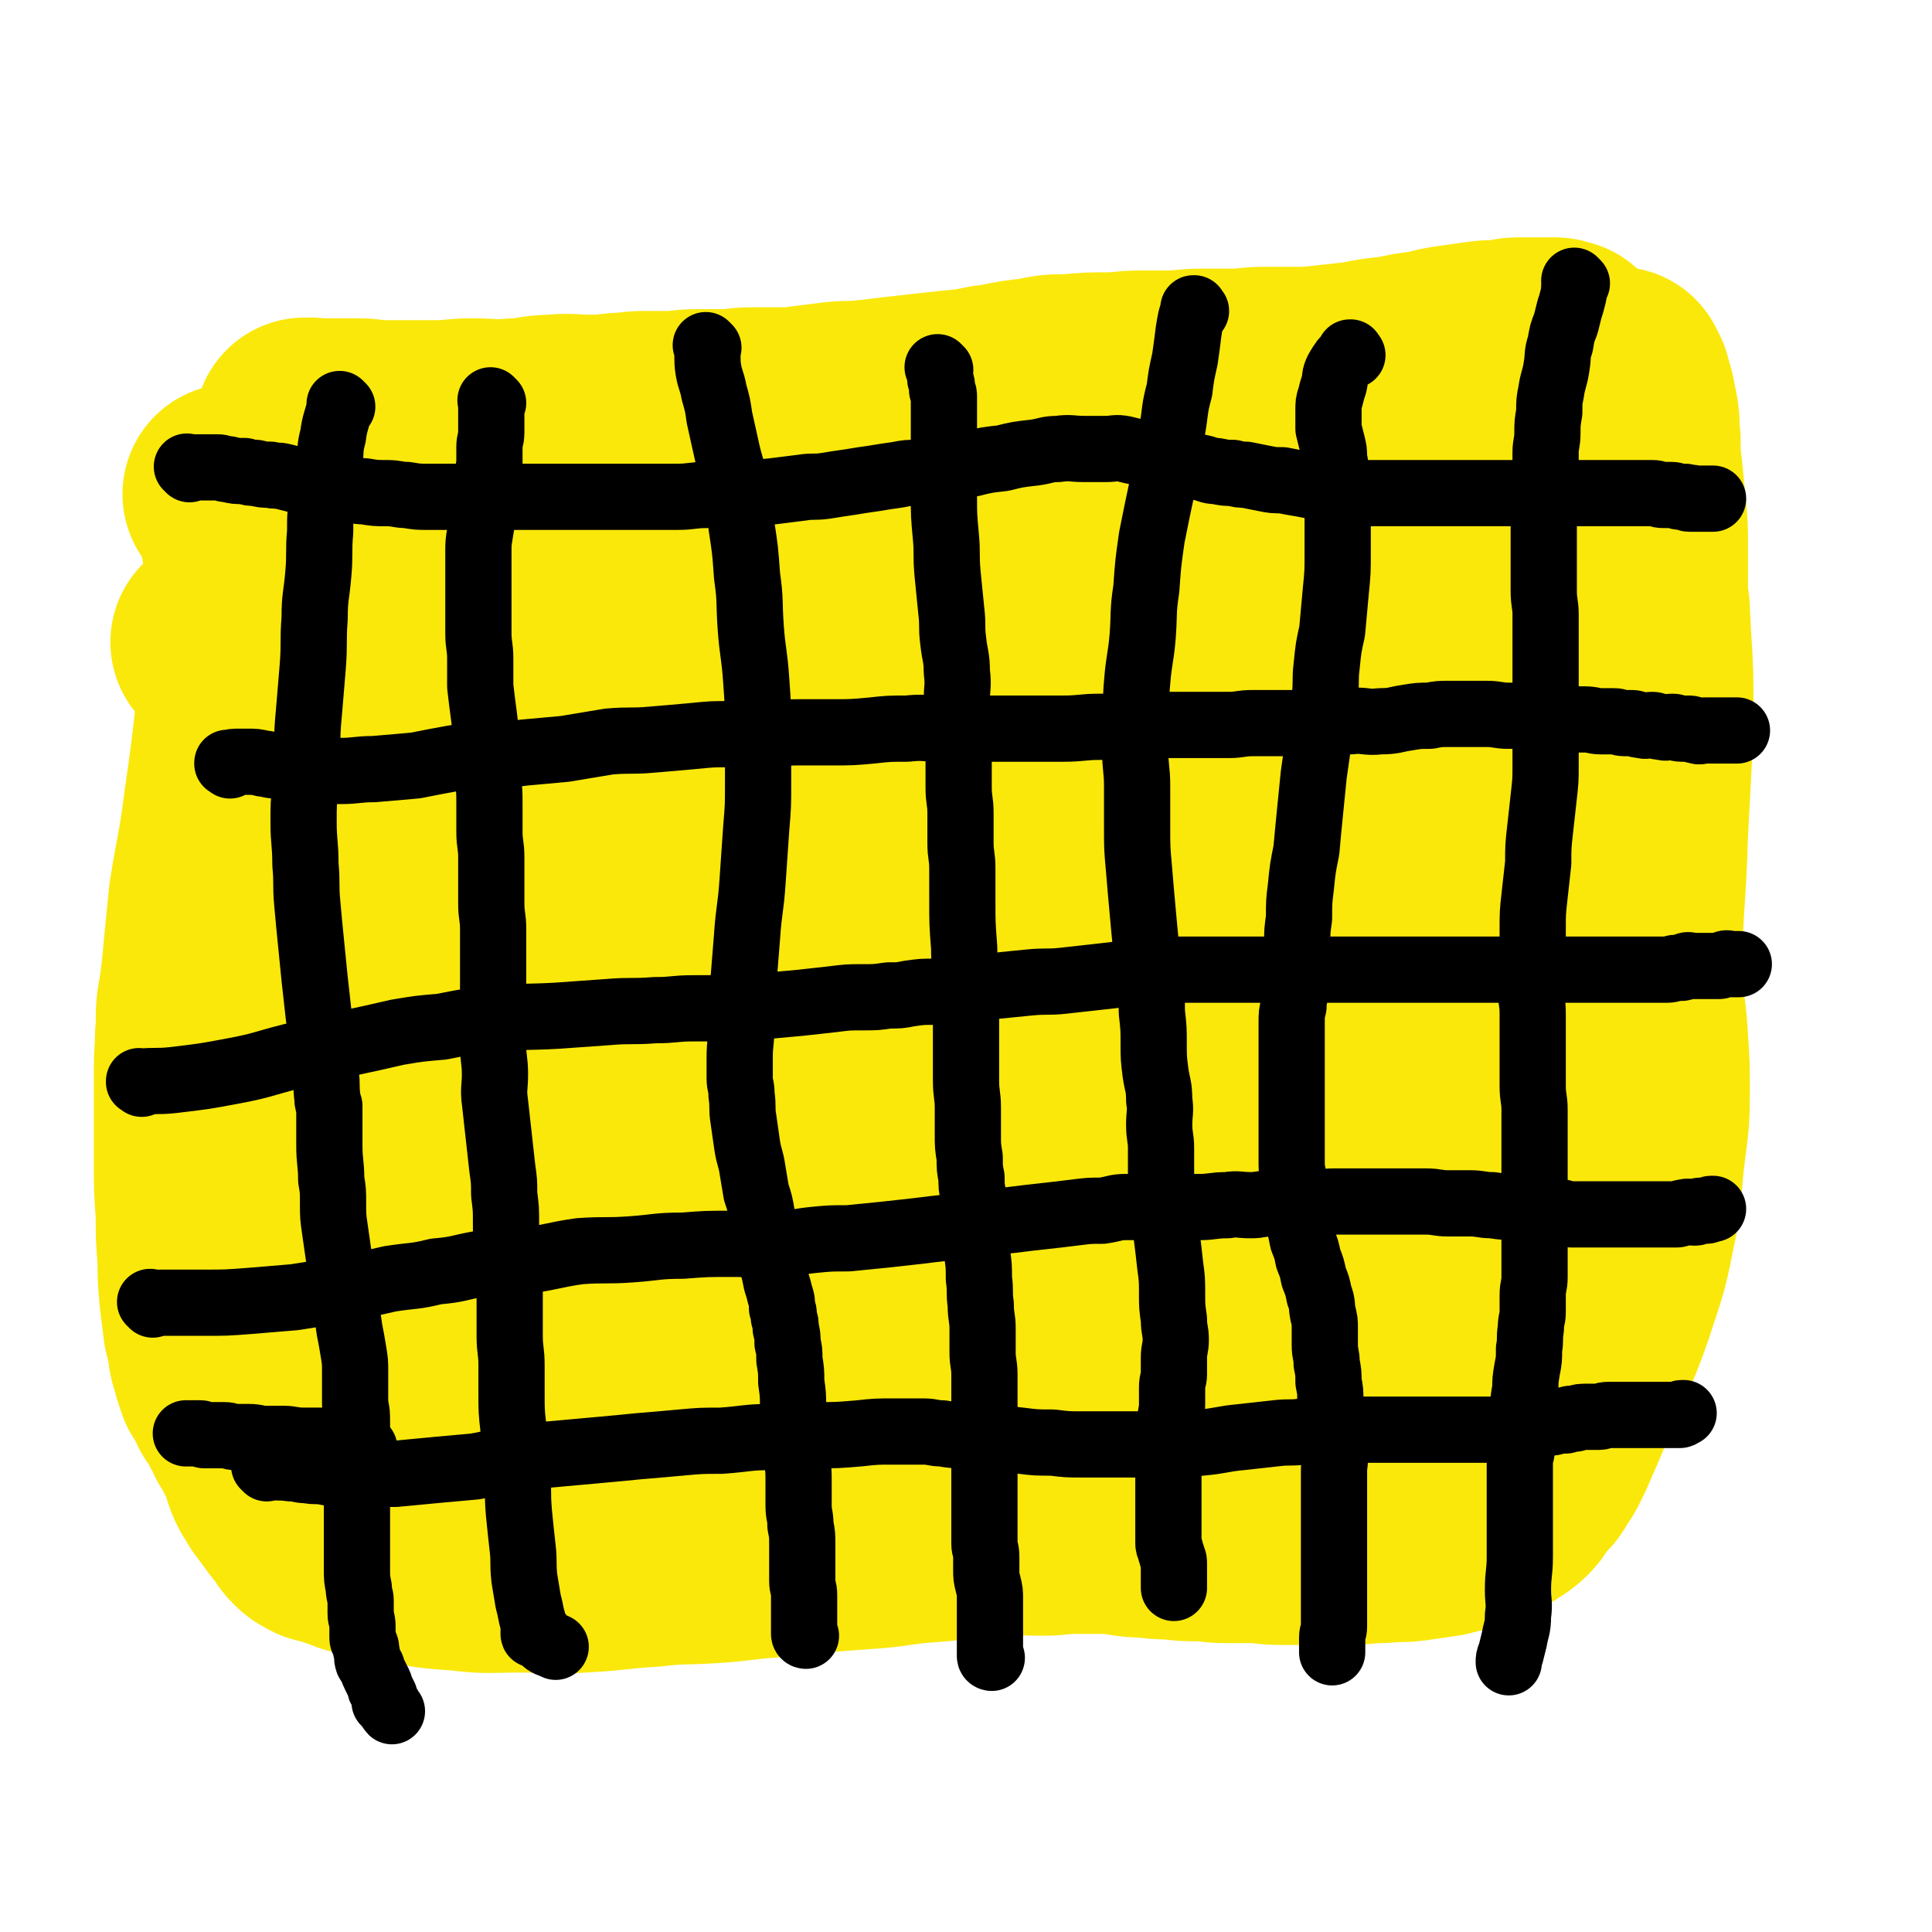
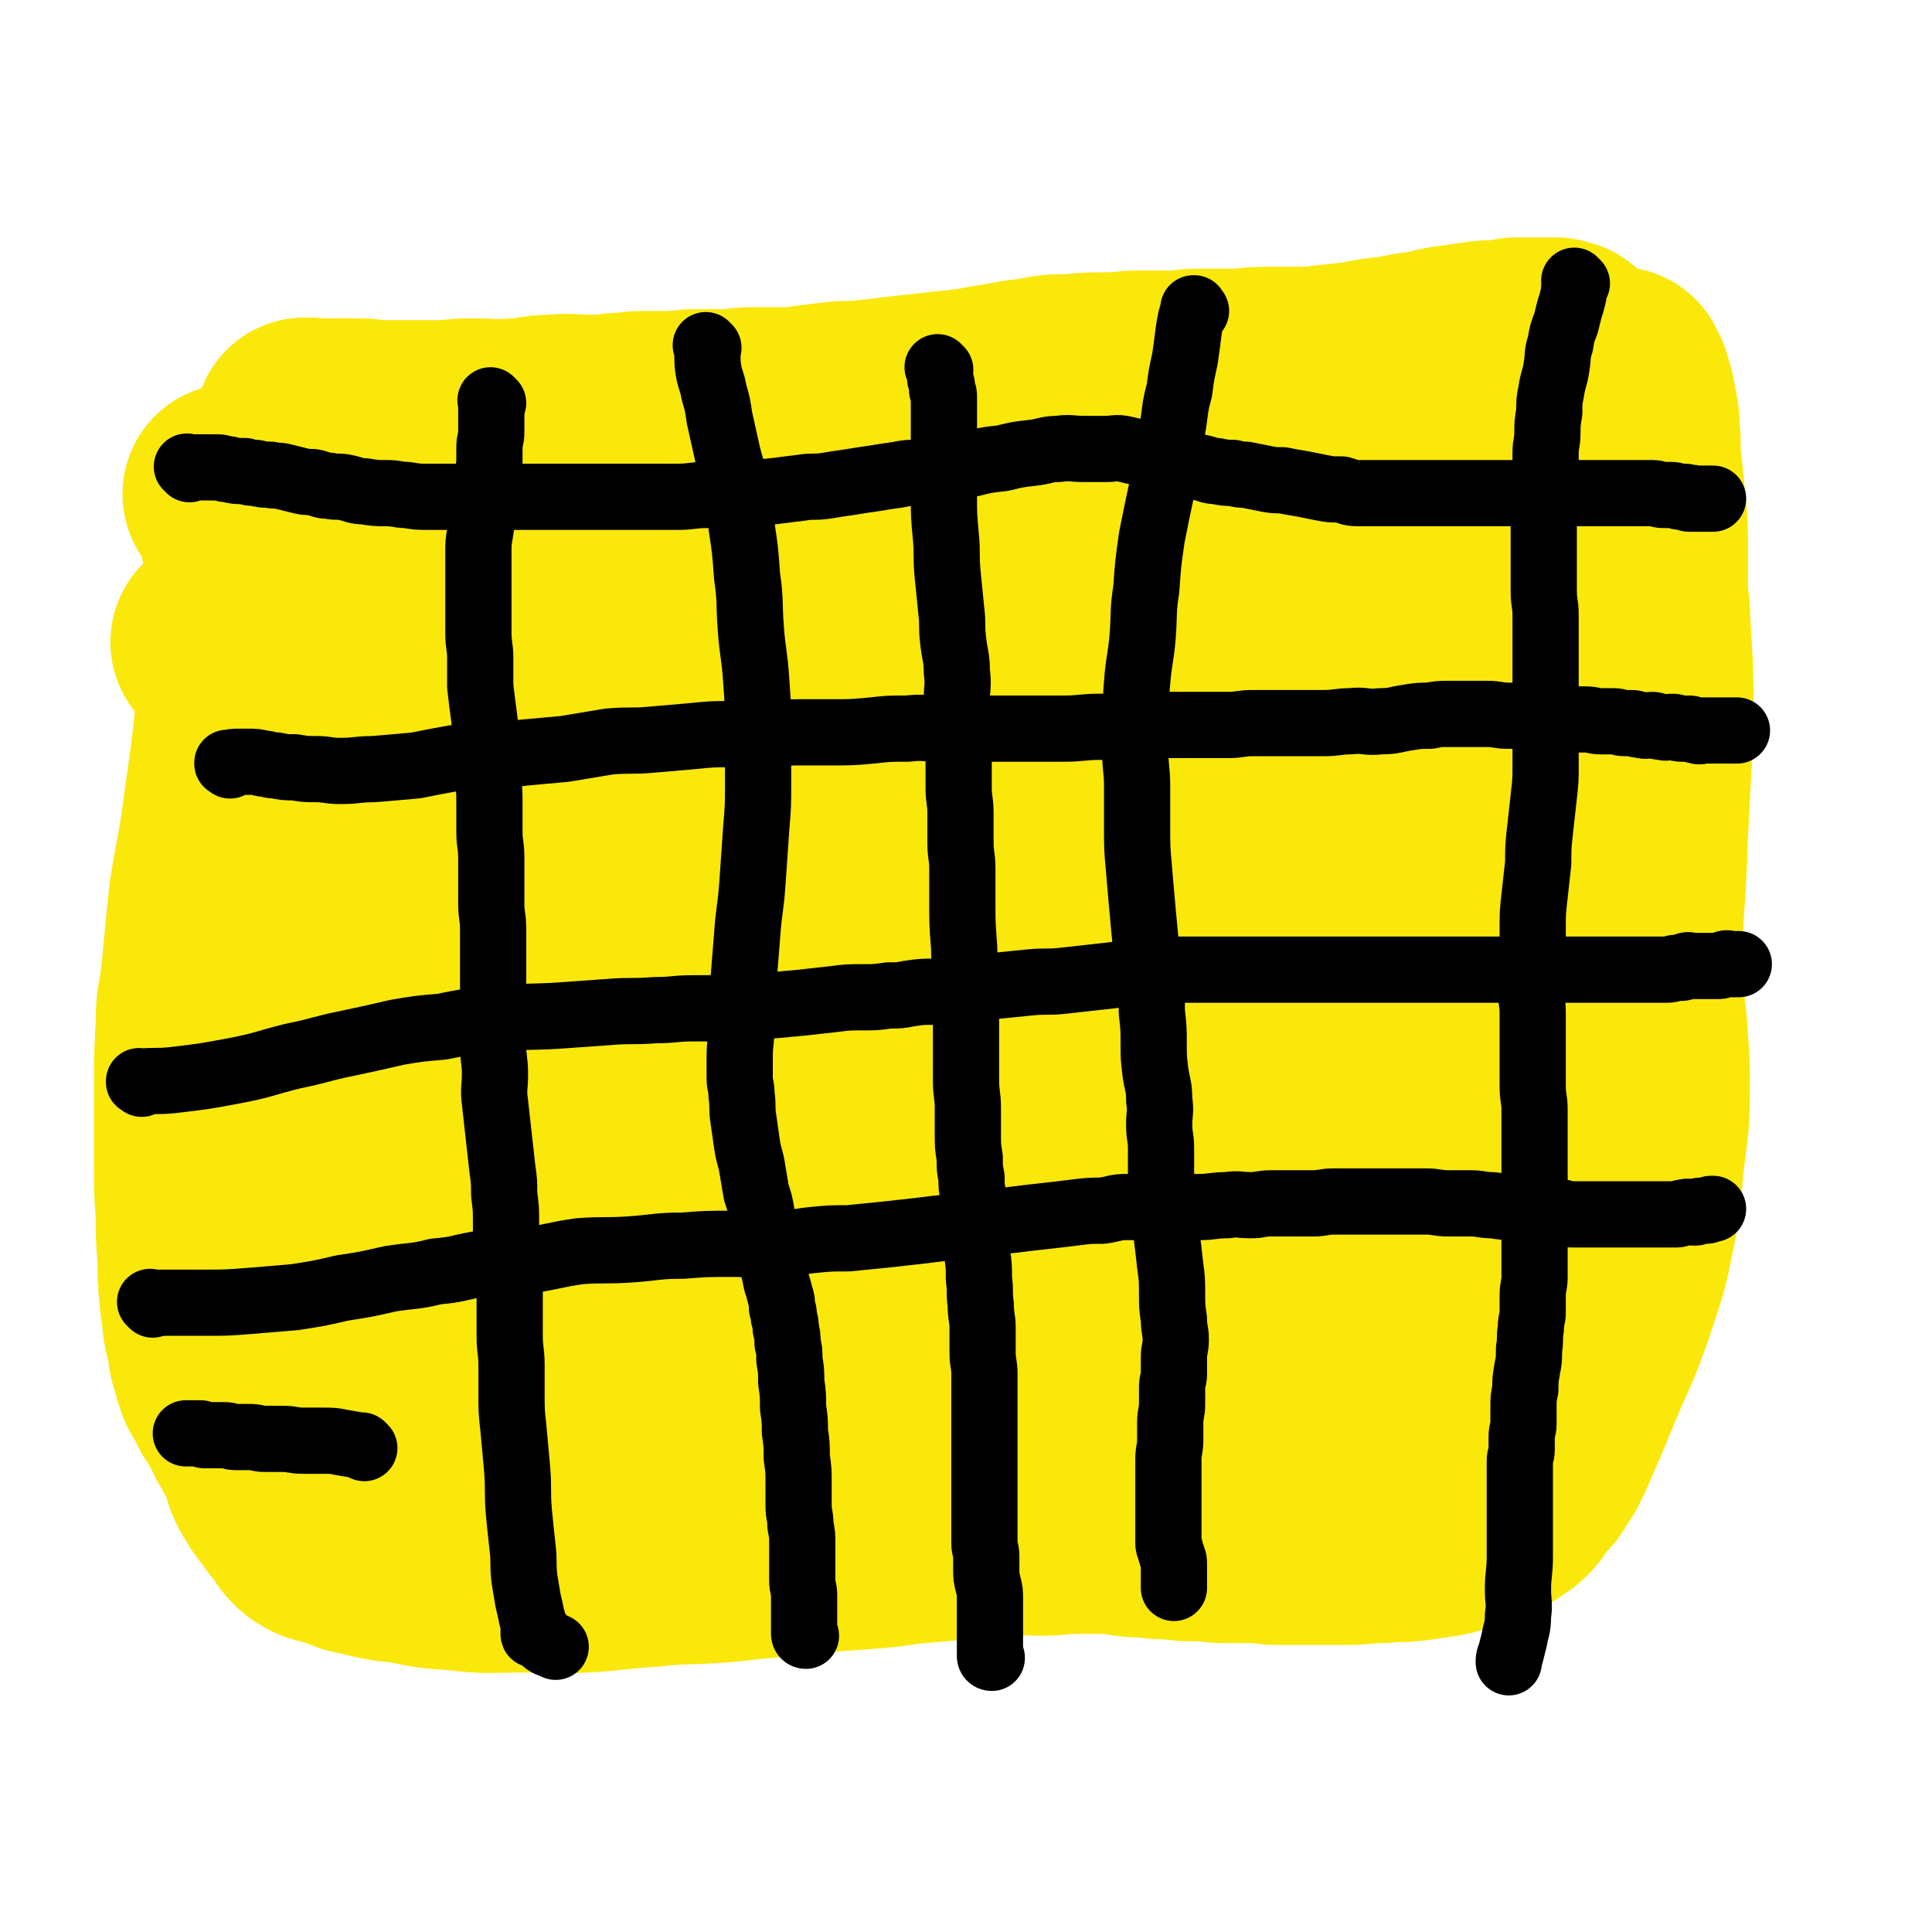
<svg xmlns="http://www.w3.org/2000/svg" viewBox="0 0 1050 1050" version="1.1">
  <g fill="none" stroke="#FAE80B" stroke-width="120" stroke-linecap="round" stroke-linejoin="round">
    <path d="M167,234c-1,-1 -1,-1 -1,-1 -1,-1 0,0 0,0 0,0 0,0 0,0 0,0 0,0 0,0 -1,-1 0,0 0,0 0,0 0,0 0,0 0,0 -1,0 0,0 3,-1 4,0 8,0 5,0 5,0 10,0 5,0 5,0 11,0 6,0 6,1 12,1 7,0 7,0 14,0 8,0 8,0 17,0 9,0 9,-1 18,-1 12,0 12,1 24,0 10,0 10,-2 21,-2 9,-1 9,0 19,0 8,0 8,0 16,-1 7,0 7,-1 14,-1 6,0 6,0 13,0 8,0 8,-1 16,-1 8,0 8,0 15,0 7,0 7,-1 14,-1 8,0 8,0 15,0 8,0 8,0 15,-1 8,-1 8,-1 16,-2 9,-1 9,0 17,-1 9,-1 9,-1 17,-2 9,-1 9,-1 18,-2 9,-1 9,-1 19,-2 9,-1 9,-2 19,-3 9,-2 9,-2 19,-3 9,-2 9,-2 19,-2 10,-1 10,-1 20,-1 9,0 9,-1 18,-1 7,0 7,0 15,0 9,0 9,-1 18,-1 9,0 9,0 18,0 8,0 8,-1 16,-1 8,0 8,0 15,0 10,0 10,0 19,-1 9,-1 9,-1 18,-2 10,-2 10,-2 20,-3 9,-2 9,-2 18,-3 7,-2 7,-2 14,-3 7,-1 7,-1 14,-2 7,-1 7,0 13,-1 4,0 3,-1 7,-1 3,0 3,0 7,0 4,0 4,0 8,0 2,0 2,0 5,0 2,0 1,1 3,1 1,0 1,0 1,0 0,0 0,0 0,0 0,0 0,0 0,0 " />
    <path d="M128,270c-1,-1 -1,-1 -1,-1 -1,-1 0,0 0,0 0,0 0,0 0,0 0,0 0,0 0,0 -1,-1 0,0 0,0 0,0 0,0 0,0 3,5 4,5 6,11 3,10 3,11 5,22 1,16 2,16 1,32 -1,25 -2,25 -5,50 -3,27 -3,27 -7,55 -3,24 -4,24 -8,49 -2,20 -2,20 -4,41 -2,16 -2,16 -3,32 -1,14 -1,14 -1,27 0,9 0,9 0,17 0,14 0,14 0,28 0,13 0,13 1,26 0,13 0,13 1,25 0,10 0,10 1,21 1,8 1,8 2,16 1,4 1,4 2,8 1,3 0,3 1,7 1,3 1,3 2,7 1,3 1,3 2,6 2,2 2,2 3,5 2,3 2,3 3,6 2,2 3,2 4,5 2,2 1,3 2,5 2,3 2,3 3,6 2,3 2,3 4,7 2,3 3,3 4,7 2,5 1,5 3,10 2,5 3,5 5,9 3,4 3,4 6,8 2,3 2,3 5,6 2,2 1,3 4,6 2,2 2,2 4,3 3,2 3,1 6,2 3,1 3,1 6,2 7,2 6,3 13,4 12,3 12,3 23,4 14,3 14,3 29,4 16,2 16,1 32,1 18,0 18,1 35,0 18,-1 18,-2 36,-3 17,-2 17,-1 33,-2 16,-1 16,-2 32,-3 15,-2 15,-2 29,-3 14,-1 14,-1 27,-2 13,-1 13,-2 26,-3 12,-1 12,-1 24,-2 10,-1 10,-2 21,-2 10,-1 10,0 21,0 9,0 9,-1 18,-1 8,0 8,0 17,0 5,0 5,0 10,1 6,1 6,1 12,1 7,1 7,1 14,1 7,1 7,1 14,1 8,0 8,1 15,1 7,0 7,0 14,0 8,0 8,1 16,1 9,0 9,0 18,0 9,0 9,0 18,0 9,0 9,-1 19,-1 8,-1 8,0 16,-1 7,-1 7,-1 14,-2 7,-1 7,-2 14,-3 5,-2 5,-1 10,-3 4,-2 4,-3 8,-5 4,-3 4,-2 8,-6 3,-3 2,-4 5,-8 4,-4 5,-3 7,-8 4,-5 4,-6 7,-12 7,-16 7,-16 14,-33 9,-22 10,-21 18,-44 6,-19 7,-19 11,-40 4,-18 3,-19 5,-38 2,-18 3,-18 3,-36 0,-15 0,-15 -1,-30 -1,-18 -3,-18 -3,-35 0,-38 2,-38 3,-76 1,-19 1,-19 2,-38 1,-17 1,-17 1,-34 0,-25 -1,-25 -2,-50 -1,-8 -1,-8 -1,-16 0,-9 0,-9 0,-18 0,-11 0,-11 -1,-21 -1,-10 -1,-10 -2,-20 -1,-8 -1,-8 -1,-17 -1,-6 0,-6 -1,-13 -1,-5 -1,-5 -2,-10 -1,-3 -1,-3 -2,-7 -1,-2 -1,-2 -2,-3 0,-1 0,-1 -1,-1 0,0 0,0 0,0 1,0 1,0 1,0 " />
    <path d="M796,228c-1,-1 -1,-1 -1,-1 -1,-1 0,0 0,0 0,0 0,0 0,0 0,0 0,0 0,0 -1,-1 0,0 0,0 -2,6 -3,6 -5,12 -6,25 -6,25 -11,50 -7,33 -8,33 -14,66 -6,32 -6,32 -10,64 -4,27 -4,27 -6,54 -2,19 -3,19 -3,38 0,13 0,13 1,25 1,8 1,8 2,15 1,5 1,5 1,9 0,0 0,-1 0,-1 0,0 0,0 0,0 0,0 0,0 0,0 -1,-2 0,-2 0,-4 2,-7 2,-7 4,-14 8,-27 8,-27 16,-54 6,-26 7,-26 12,-52 5,-23 5,-23 7,-46 3,-21 3,-21 4,-43 1,-17 1,-17 0,-35 -1,-11 1,-12 -4,-21 -4,-9 -7,-8 -15,-13 -1,-1 -2,-1 -4,0 -6,3 -5,4 -11,8 -9,5 -9,5 -17,11 -12,8 -13,7 -25,16 -24,17 -23,18 -47,37 -22,18 -22,18 -44,36 -19,17 -19,16 -36,34 -13,14 -13,14 -24,29 -9,11 -9,11 -15,23 -6,10 -5,11 -10,21 -4,9 -3,10 -8,19 -2,4 -3,3 -5,7 -2,4 -1,5 -3,9 -1,2 -2,2 -3,3 -1,0 0,-1 0,-1 7,-16 5,-18 15,-31 18,-22 19,-22 41,-40 14,-12 15,-11 31,-20 11,-6 12,-6 23,-12 10,-5 10,-5 20,-11 4,-3 3,-3 7,-7 9,-8 9,-8 18,-17 14,-14 14,-14 27,-28 12,-13 13,-13 24,-28 8,-10 9,-10 15,-21 5,-8 4,-8 6,-17 1,-3 1,-3 1,-7 -1,-4 -1,-4 -3,-7 -2,-4 -2,-4 -6,-7 -4,-4 -4,-4 -9,-6 -10,-2 -10,-3 -20,-2 -13,2 -13,3 -26,7 -24,8 -25,7 -47,18 -60,30 -60,32 -118,65 -29,17 -28,18 -56,35 -26,16 -25,17 -51,32 -21,12 -21,11 -43,23 -17,10 -17,10 -35,19 -12,6 -12,6 -25,12 -9,4 -9,3 -18,7 0,0 0,0 0,0 0,0 -1,0 0,0 2,-3 2,-3 6,-4 6,-4 6,-5 13,-8 19,-9 19,-9 38,-17 28,-11 28,-11 55,-22 27,-11 27,-11 54,-22 24,-9 24,-9 48,-18 17,-7 18,-6 35,-13 13,-6 14,-6 27,-12 9,-5 9,-6 19,-11 6,-4 6,-3 13,-7 13,-8 13,-8 26,-17 16,-11 17,-10 32,-23 9,-8 10,-8 16,-18 4,-4 3,-6 4,-11 0,-1 0,1 0,1 -3,-3 -3,-5 -7,-7 -4,-3 -4,-2 -9,-3 -5,-1 -6,-1 -11,-1 -9,0 -9,-1 -18,0 -29,2 -29,1 -58,6 -34,5 -34,6 -67,14 -33,9 -34,7 -65,19 -58,23 -58,23 -113,50 -23,12 -23,13 -44,28 -35,24 -35,24 -69,50 -11,9 -10,10 -21,20 -6,6 -6,6 -12,13 -3,3 -3,3 -6,6 0,0 0,0 0,0 0,-1 0,-1 0,-1 2,-2 2,-2 3,-3 5,-4 5,-4 10,-8 7,-5 7,-5 14,-10 10,-8 10,-9 20,-17 14,-10 15,-10 29,-20 17,-12 17,-13 34,-25 17,-13 17,-13 35,-26 14,-11 14,-11 28,-21 12,-9 12,-8 23,-18 10,-8 10,-8 19,-17 8,-7 8,-6 15,-13 7,-6 7,-6 13,-12 4,-4 4,-4 8,-9 1,-1 1,-2 1,-3 0,-1 0,-1 -1,-1 -3,-1 -3,-1 -7,-1 -10,-1 -10,-1 -20,-1 -29,-1 -29,-3 -57,-1 -35,3 -36,3 -70,11 -28,6 -28,7 -55,17 -21,6 -21,7 -40,15 -14,6 -14,6 -26,12 -10,5 -10,5 -20,11 -6,4 -6,4 -12,9 -2,1 -2,1 -3,2 0,0 0,0 0,0 1,0 1,0 1,0 3,-1 3,-1 6,-2 18,-9 18,-9 36,-17 25,-10 25,-11 51,-20 21,-7 21,-7 42,-13 19,-6 19,-6 38,-10 14,-3 14,-3 29,-6 16,-2 16,-2 32,-4 13,-2 13,-3 25,-4 9,0 9,-1 17,1 4,2 5,2 7,6 2,2 2,3 2,6 0,2 0,3 -2,5 -9,7 -9,8 -18,14 -38,23 -39,22 -76,45 -33,20 -34,19 -66,41 -28,19 -28,19 -54,41 -21,17 -21,17 -39,38 -14,16 -14,16 -24,35 -7,14 -7,14 -12,30 -3,12 -3,12 -3,24 -1,9 0,9 1,18 1,2 1,3 2,5 1,2 2,3 4,4 1,0 1,-1 3,-1 2,-1 3,0 5,-1 42,-34 42,-35 84,-70 44,-37 44,-37 88,-75 10,-8 10,-9 20,-17 8,-7 8,-8 18,-13 6,-3 7,-2 14,-4 1,-1 1,0 2,0 4,-1 4,-1 8,-2 6,-2 6,-1 12,-2 6,-1 6,-1 11,-1 3,0 4,0 6,1 3,1 3,1 4,3 1,3 2,4 1,7 -2,10 -2,10 -6,19 -6,16 -5,16 -13,31 -16,28 -17,28 -33,55 -16,27 -15,27 -32,53 -14,22 -15,22 -30,43 -12,17 -12,17 -25,33 -9,12 -10,12 -20,23 -9,9 -9,9 -18,19 -6,7 -6,7 -13,14 -7,7 -7,6 -14,12 -6,5 -6,4 -11,10 -3,4 -2,5 -6,9 -2,3 -3,2 -5,6 -1,1 -1,1 -1,3 0,0 0,0 0,0 0,0 0,0 0,0 -1,-1 0,0 0,0 1,0 2,1 2,0 6,-7 6,-7 10,-15 12,-19 11,-20 22,-40 12,-21 12,-21 25,-41 12,-17 12,-17 24,-33 10,-13 10,-13 20,-26 17,-19 17,-19 35,-38 29,-32 29,-32 59,-63 23,-24 23,-24 47,-48 12,-12 12,-12 24,-25 2,-2 2,-2 4,-4 0,0 0,0 0,0 -2,2 -2,2 -4,4 -3,4 -2,5 -6,9 -5,7 -6,7 -12,13 -8,9 -8,9 -16,17 -19,18 -19,18 -39,36 -24,23 -24,23 -48,45 -18,15 -17,17 -36,30 -25,18 -26,17 -52,33 -9,6 -10,6 -19,12 -2,2 -2,2 -5,5 -7,6 -7,6 -13,13 -7,7 -7,7 -12,16 -5,9 -5,9 -8,19 -3,9 -3,9 -4,19 -1,10 -1,10 -1,19 0,8 0,8 1,16 2,8 2,8 5,15 1,4 1,4 3,8 3,6 3,6 6,11 3,4 3,4 6,8 4,6 4,6 8,11 4,3 4,3 8,6 2,2 2,2 5,4 1,2 1,2 2,4 0,1 1,1 1,1 1,0 1,-1 2,-2 4,-6 4,-6 7,-13 7,-13 6,-14 13,-28 9,-19 8,-19 19,-38 13,-22 13,-22 29,-42 38,-49 38,-49 80,-95 22,-25 23,-24 47,-48 18,-17 18,-18 36,-35 13,-12 13,-12 27,-24 11,-9 11,-9 22,-17 7,-6 7,-6 15,-10 2,-2 2,-2 4,-2 1,0 1,1 1,2 1,3 1,3 0,6 -1,6 -1,6 -3,11 -6,15 -5,16 -13,30 -13,28 -14,28 -29,56 -16,29 -16,29 -32,57 -14,25 -15,25 -30,50 -12,19 -12,19 -24,38 -11,17 -11,17 -21,33 -8,13 -8,13 -16,27 -5,11 -5,11 -10,22 -4,10 -3,10 -7,20 -3,8 -3,8 -6,17 -2,5 -2,5 -3,11 -2,4 -1,4 -2,8 0,0 0,0 0,0 0,0 0,0 0,0 0,0 0,0 0,0 0,0 -1,0 0,0 1,-4 2,-4 3,-8 6,-16 5,-16 11,-31 7,-19 6,-20 16,-38 12,-21 12,-21 27,-41 17,-23 18,-23 37,-44 21,-24 21,-24 43,-47 22,-24 22,-25 45,-47 20,-19 20,-18 41,-35 17,-14 17,-14 35,-26 15,-10 15,-10 31,-17 15,-8 15,-8 30,-13 23,-9 23,-9 47,-16 1,-1 2,-1 3,0 1,1 0,1 0,2 -2,5 -3,5 -6,10 -6,10 -6,10 -12,20 -11,16 -12,16 -22,32 -18,25 -18,25 -34,50 -17,25 -17,26 -33,51 -19,28 -19,28 -37,56 -16,24 -16,25 -31,50 -14,23 -14,23 -28,46 -10,18 -9,18 -19,36 -6,10 -6,10 -12,21 -3,6 -3,7 -6,11 0,0 1,0 1,-1 0,0 0,0 0,0 2,-2 2,-2 3,-5 7,-9 7,-9 13,-19 14,-19 12,-20 27,-38 24,-30 25,-29 51,-57 24,-26 24,-26 50,-51 23,-22 23,-22 46,-43 21,-20 22,-19 42,-39 16,-17 15,-18 31,-35 11,-12 11,-12 23,-22 9,-8 9,-7 18,-14 6,-5 6,-6 12,-10 5,-3 6,-3 10,-5 0,0 -1,1 -1,1 0,0 1,0 1,1 0,3 1,3 0,6 -1,4 -2,4 -3,9 -4,10 -3,10 -8,19 -8,14 -8,14 -18,28 -11,16 -10,16 -22,31 -14,17 -13,18 -28,33 -15,15 -15,16 -33,29 -36,25 -37,25 -75,47 -22,13 -23,12 -46,23 -39,20 -39,20 -78,39 -16,8 -16,8 -32,15 -15,7 -15,7 -29,13 -10,5 -10,6 -21,10 -7,2 -8,2 -15,3 -4,1 -5,0 -8,0 0,0 1,0 1,0 1,-2 1,-2 2,-4 4,-6 4,-7 8,-13 9,-12 8,-13 19,-24 18,-19 18,-19 39,-36 23,-18 24,-17 48,-33 22,-15 22,-15 44,-29 31,-19 31,-18 63,-36 35,-18 34,-19 70,-35 32,-15 32,-16 66,-28 24,-8 25,-7 51,-13 19,-4 20,-4 40,-7 13,-1 13,-2 27,-2 9,-1 10,-1 19,0 4,1 5,1 8,2 1,1 0,2 0,3 0,2 0,2 -1,3 -3,5 -3,5 -5,10 -9,14 -10,14 -18,28 -14,25 -13,26 -27,51 -11,22 -11,22 -23,44 -10,18 -10,18 -20,35 -7,13 -7,14 -14,26 -6,10 -7,9 -12,19 -4,7 -3,7 -7,14 -2,5 -2,6 -4,10 -1,0 0,-1 0,-1 0,0 0,0 0,0 1,-1 1,-1 1,-1 2,-1 2,-1 3,-2 5,-6 6,-6 9,-13 5,-11 3,-12 8,-23 8,-22 8,-22 18,-42 11,-24 11,-24 23,-46 12,-22 13,-22 26,-42 14,-19 15,-18 28,-37 10,-14 10,-14 18,-27 3,-5 3,-6 5,-10 1,0 0,1 0,1 -3,2 -3,2 -6,5 -4,4 -4,4 -8,9 -7,7 -7,7 -14,13 -9,10 -9,10 -19,19 -18,14 -19,13 -36,28 -21,17 -20,18 -40,36 -20,18 -21,17 -41,36 -19,18 -18,20 -36,37 -16,15 -17,15 -33,29 -12,10 -11,10 -23,20 -9,7 -10,6 -19,12 -5,4 -5,4 -10,9 -1,1 -1,1 -2,2 0,0 0,1 0,1 0,0 0,0 0,0 0,0 -1,0 0,0 0,-1 1,0 2,-1 3,-1 3,-2 5,-3 5,-5 5,-6 11,-10 8,-6 8,-6 17,-11 12,-8 12,-7 23,-16 13,-8 13,-8 24,-18 10,-7 10,-7 20,-15 6,-5 6,-6 12,-11 4,-4 4,-4 8,-8 2,-1 2,-1 3,-3 0,0 0,0 0,0 0,0 0,0 0,0 -1,-1 0,0 0,0 0,0 0,0 0,0 0,0 0,0 0,0 -1,-1 0,0 0,0 " />
  </g>
  <g fill="none" stroke="#000000" stroke-width="36" stroke-linecap="round" stroke-linejoin="round">
    <path d="M268,219c-1,-1 -1,-1 -1,-1 -1,-1 0,0 0,0 0,0 0,0 0,0 0,0 0,0 0,0 -1,-1 0,0 0,0 0,0 0,0 0,0 0,4 0,4 0,9 0,4 0,4 0,8 0,4 -1,4 -1,8 0,4 0,4 0,9 -1,6 -1,6 -2,12 -1,6 0,6 -1,12 -1,7 -1,7 -2,13 -1,6 -1,6 -1,11 0,5 0,5 0,11 0,5 0,5 0,10 0,5 0,5 0,10 0,7 0,7 0,13 0,7 1,7 1,14 0,8 0,8 0,15 1,9 1,8 2,16 1,8 1,8 1,16 1,9 1,9 1,18 1,7 1,7 1,14 0,8 0,8 0,15 0,7 1,7 1,14 0,7 0,7 0,13 0,6 0,6 0,12 0,7 1,7 1,14 0,8 0,8 0,15 0,8 0,8 0,16 0,8 0,8 0,16 0,8 0,8 0,16 0,8 1,8 1,16 0,7 -1,8 0,15 1,9 1,9 2,18 1,9 1,9 2,18 1,7 1,7 1,14 1,8 1,8 1,15 0,7 0,7 1,13 1,6 1,6 1,12 0,6 0,6 0,11 0,4 0,4 0,8 0,4 0,4 0,8 0,5 0,5 0,10 0,8 1,8 1,16 0,7 0,8 0,15 0,10 0,10 1,19 1,11 1,11 2,22 1,12 0,12 1,24 1,10 1,10 2,19 1,8 0,8 1,17 1,6 1,6 2,12 1,4 1,4 2,9 1,3 1,3 1,6 0,1 0,3 0,3 0,1 1,0 1,-1 0,0 0,0 0,0 1,1 1,0 2,1 1,1 1,2 2,3 3,3 3,2 7,4 " />
    <path d="M511,201c-1,-1 -1,-1 -1,-1 -1,-1 0,0 0,0 0,0 0,0 0,0 0,0 0,0 0,0 -1,-1 0,0 0,0 0,0 0,0 0,0 1,3 1,3 1,6 1,3 1,3 1,6 1,2 1,2 1,4 0,3 0,3 0,5 0,4 0,4 0,8 0,4 0,4 0,9 0,7 0,7 0,13 0,9 0,9 0,19 0,10 0,10 1,21 1,10 0,10 1,21 1,10 1,10 2,20 1,8 0,8 1,16 1,9 2,9 2,17 1,8 0,8 0,16 0,8 0,8 0,15 0,8 1,8 1,16 0,8 0,8 0,16 0,7 1,7 1,14 0,8 0,8 0,16 0,7 1,7 1,14 0,7 0,7 0,13 0,2 0,2 0,4 0,13 0,13 1,26 0,10 1,10 1,21 0,8 0,8 0,17 0,4 0,4 0,8 0,7 0,7 0,13 0,7 0,7 0,13 0,8 1,8 1,15 0,7 0,7 0,14 0,7 0,7 1,13 0,6 0,6 1,11 0,5 0,5 1,10 0,4 1,4 1,9 0,6 0,6 0,11 0,6 1,6 1,11 1,7 1,7 1,14 1,7 0,7 1,14 0,7 1,7 1,13 0,7 0,7 0,13 0,6 1,6 1,12 0,5 0,5 0,11 0,5 0,5 0,10 0,4 0,4 0,8 0,3 0,3 0,7 0,4 0,4 0,8 0,5 0,5 0,10 0,4 0,4 0,8 0,4 0,4 0,9 0,3 0,3 0,7 0,3 0,3 0,7 0,3 0,3 0,7 0,3 1,3 1,7 0,3 0,3 0,7 0,4 0,4 1,8 1,4 1,4 1,8 0,3 0,3 0,6 0,3 0,3 0,6 0,1 0,1 0,3 0,2 0,2 0,4 0,2 0,2 0,4 0,1 0,1 0,1 0,1 0,1 0,1 0,1 0,1 0,2 0,1 0,1 0,1 0,1 0,1 0,2 0,1 0,1 0,1 0,1 1,1 1,1 0,0 0,0 0,0 " />
-     <path d="M735,193c-1,-1 -1,-1 -1,-1 -1,-1 0,0 0,0 0,0 0,0 0,0 0,0 0,-1 0,0 -4,4 -4,4 -7,9 -2,4 -1,4 -2,8 -1,3 -1,3 -2,7 -1,3 -1,3 -1,7 0,3 0,3 0,7 0,2 0,2 0,3 1,4 1,4 2,8 1,4 1,4 1,8 1,5 1,5 1,11 1,6 1,6 1,11 0,6 0,6 0,13 0,8 0,8 0,16 0,11 0,11 -1,21 -1,11 -1,11 -2,22 -2,9 -2,9 -3,19 -1,8 0,8 -1,17 -1,7 -1,7 -2,14 -2,14 -2,14 -4,28 -1,10 -1,10 -2,20 -1,10 -1,10 -2,21 -2,10 -2,10 -3,20 -1,8 -1,8 -1,17 -1,7 -1,7 -1,15 -1,12 0,12 -1,24 0,4 -1,4 -1,9 -1,4 -1,4 -1,9 0,2 0,2 0,4 0,2 0,2 0,4 0,3 0,3 0,6 0,3 0,3 0,6 0,3 0,3 0,6 0,3 0,3 0,7 0,4 0,4 0,8 0,4 0,4 0,9 0,4 0,4 0,9 0,5 0,5 0,10 0,4 0,4 0,8 0,4 1,4 1,9 1,4 1,4 1,8 1,3 1,3 1,7 1,4 0,4 1,8 1,4 1,4 2,9 2,5 2,5 3,10 2,5 2,5 3,10 2,5 2,5 3,10 2,5 1,5 2,10 1,4 1,4 1,8 0,4 0,4 0,9 0,5 1,5 1,10 1,5 1,5 1,10 1,5 1,5 1,10 1,4 1,4 1,8 0,4 0,4 0,8 0,3 0,3 0,6 0,2 0,2 0,4 0,2 1,2 1,4 1,4 0,4 0,8 0,3 0,3 0,6 0,3 0,3 0,6 0,3 0,3 0,6 0,3 0,3 0,6 0,3 0,3 0,6 0,3 0,3 0,6 0,3 0,3 0,7 0,4 0,4 0,9 0,4 0,4 0,8 0,4 0,4 0,9 0,4 0,4 0,8 0,4 0,4 0,8 0,3 -1,3 -1,6 0,2 0,2 0,4 0,2 0,2 0,3 0,1 0,1 0,1 0,0 0,0 0,0 0,0 0,0 0,0 0,0 0,0 0,0 " />
    <path d="M385,189c-1,-1 -1,-1 -1,-1 -1,-1 0,0 0,0 0,0 0,0 0,0 0,0 0,0 0,0 -1,-1 0,0 0,0 1,6 0,7 1,13 1,6 2,6 3,12 2,7 2,7 3,14 2,9 2,9 4,18 2,9 3,9 4,18 3,12 3,12 4,23 2,13 2,13 3,27 2,14 1,14 2,28 1,14 2,14 3,29 1,14 1,14 1,29 0,13 0,13 0,27 0,12 0,12 -1,24 -1,15 -1,15 -2,29 -1,15 -2,15 -3,30 -1,12 -1,12 -2,25 -1,12 0,12 -1,23 0,9 -1,9 -1,18 0,5 0,5 0,11 0,4 1,4 1,9 1,7 0,7 1,13 1,7 1,7 2,14 1,7 2,7 3,14 1,6 1,6 2,12 2,6 2,6 3,12 1,5 1,5 2,10 1,5 2,5 3,10 1,4 1,4 1,8 1,4 1,4 2,9 1,3 1,3 2,7 1,3 1,3 1,7 1,2 1,2 1,5 1,3 1,3 1,6 1,4 1,4 1,8 1,4 1,4 1,9 1,6 1,6 1,12 1,7 1,7 1,14 1,7 1,7 1,13 1,7 1,7 1,14 1,7 1,7 1,14 0,6 0,6 0,12 0,6 1,5 1,11 1,5 1,5 1,11 0,5 0,5 0,10 0,4 0,4 0,9 0,4 1,4 1,8 0,3 0,3 0,7 0,2 0,2 0,4 0,3 0,3 0,5 0,2 0,2 0,3 0,1 0,1 0,1 0,1 0,1 0,1 0,1 1,1 1,1 " />
-     <path d="M186,221c-1,-1 -1,-1 -1,-1 -1,-1 0,0 0,0 0,0 0,0 0,0 0,0 0,0 0,0 -1,-1 0,0 0,0 0,0 0,0 0,0 0,0 0,0 0,0 -1,-1 0,0 0,0 -2,9 -3,9 -4,17 -2,7 -1,8 -2,15 -1,8 -2,8 -3,17 -2,10 -2,10 -2,20 -1,11 0,12 -1,23 -1,12 -2,12 -2,24 -1,13 0,13 -1,26 -1,12 -1,12 -2,24 -1,11 -1,11 -1,22 -1,10 -1,10 -1,19 -1,10 -1,10 -1,20 0,11 1,11 1,23 1,10 0,10 1,21 1,11 1,11 2,21 1,10 1,10 2,20 1,9 1,9 2,18 1,8 1,8 2,17 1,8 1,8 2,17 1,6 0,6 1,13 0,2 0,2 1,4 0,11 0,11 0,21 0,10 1,10 1,19 1,6 1,6 1,13 0,7 0,7 1,14 1,7 1,7 2,14 1,7 1,7 2,14 1,7 1,7 2,14 1,6 1,6 2,13 1,5 1,5 2,11 1,6 1,6 1,12 0,5 0,5 0,9 0,4 0,4 0,8 1,5 1,5 1,10 0,6 0,6 0,11 0,7 0,7 0,14 0,7 0,7 0,14 0,8 0,8 0,16 0,7 0,7 0,13 0,6 0,6 0,12 0,5 0,5 1,10 0,4 1,4 1,7 0,3 0,3 0,7 0,3 1,3 1,7 0,2 0,2 0,3 0,2 0,2 0,3 0,2 1,2 1,3 1,2 1,2 1,4 1,3 0,3 1,6 1,2 1,1 2,3 1,3 1,3 2,5 1,2 1,2 2,4 1,2 0,2 1,3 1,2 1,2 2,4 0,1 0,1 0,2 0,1 0,1 0,1 1,1 1,1 2,2 1,1 1,2 2,3 " />
    <path d="M857,154c-1,-1 -1,-1 -1,-1 -1,-1 0,0 0,0 0,0 0,0 0,0 0,0 0,0 0,0 -1,-1 0,0 0,0 0,0 0,0 0,0 -1,4 0,4 -1,8 -1,4 -1,4 -2,7 -1,4 -1,4 -2,8 -2,5 -2,5 -3,11 -2,6 -1,6 -2,12 -1,7 -2,7 -3,14 -1,5 -1,5 -1,11 -1,6 -1,6 -1,11 0,6 -1,6 -1,11 0,5 0,5 0,10 0,5 -1,5 -1,10 0,5 0,5 0,10 0,6 0,6 0,11 0,5 0,5 0,10 0,6 0,6 0,12 0,6 0,6 0,12 0,7 1,7 1,13 0,7 0,7 0,13 0,7 0,7 0,13 0,7 0,7 0,13 0,6 0,6 0,12 0,8 0,8 0,16 0,7 0,7 0,15 0,8 0,8 -1,17 -1,9 -1,9 -2,18 -1,9 -1,9 -1,18 -1,9 -1,9 -2,18 -1,9 -1,9 -1,18 0,8 0,8 0,17 0,8 -1,8 -1,16 0,6 1,6 1,13 0,6 0,6 0,11 0,7 0,7 0,14 0,7 0,7 0,14 0,7 1,7 1,13 0,7 0,7 0,13 0,6 0,6 0,11 0,5 0,5 0,9 0,5 0,5 0,10 0,6 0,6 0,12 0,7 0,7 0,13 0,6 0,6 0,12 0,6 0,6 0,11 0,5 -1,5 -1,10 0,4 0,4 0,9 0,4 -1,4 -1,9 -1,6 0,6 -1,11 0,6 0,6 -1,11 -1,6 -1,6 -1,11 -1,5 -1,5 -1,10 0,4 0,5 0,9 0,3 -1,3 -1,7 0,3 0,3 0,7 0,3 -1,3 -1,6 0,3 0,3 0,7 0,1 0,1 0,2 0,2 0,2 0,3 0,2 0,2 0,4 0,2 0,2 0,3 0,2 0,2 0,4 0,2 0,2 0,3 0,1 0,1 0,2 0,2 0,2 0,3 0,2 0,2 0,3 0,2 0,2 0,4 0,3 0,3 0,6 0,4 0,4 0,8 0,9 -1,9 -1,18 0,7 1,7 0,14 0,7 -1,7 -2,13 -1,4 -1,4 -2,8 -1,2 -1,3 -1,4 0,1 0,0 0,0 " />
    <path d="M650,169c-1,-1 -1,-1 -1,-1 -1,-1 0,0 0,0 0,0 0,0 0,0 0,0 0,-1 0,0 -2,5 -2,6 -3,12 -1,8 -1,8 -2,15 -2,9 -2,9 -3,17 -3,11 -2,11 -4,22 -3,15 -3,15 -5,29 -3,14 -3,14 -6,29 -2,14 -2,14 -3,28 -2,13 -1,13 -2,26 -1,12 -2,12 -3,25 -1,10 0,10 0,21 0,8 -1,8 -1,16 0,10 1,10 1,19 0,11 0,11 0,22 0,12 0,12 1,23 1,12 1,12 2,23 1,11 1,11 2,21 1,9 1,9 2,19 1,8 1,8 1,15 1,9 1,9 1,17 0,8 0,8 1,16 1,7 2,7 2,15 1,6 0,7 0,13 0,7 1,7 1,13 0,7 0,7 0,13 0,8 0,8 1,16 1,9 1,9 2,18 1,8 1,8 2,17 1,7 1,8 1,15 0,7 0,7 1,14 0,6 1,6 1,11 0,5 -1,5 -1,10 0,2 0,2 0,4 0,2 0,2 0,5 0,3 -1,3 -1,7 0,4 0,4 0,9 0,5 -1,5 -1,10 0,5 0,5 0,9 0,6 -1,6 -1,11 0,5 0,5 0,10 0,4 0,4 0,8 0,3 0,3 0,7 0,3 0,3 0,6 0,1 0,1 0,3 0,1 0,1 0,2 0,1 0,1 0,2 0,1 0,1 0,1 0,2 0,2 0,3 0,2 0,2 0,3 0,2 0,2 1,4 0,2 1,2 1,4 1,2 1,2 1,4 0,2 0,2 0,3 0,1 0,1 0,2 0,1 0,1 0,1 0,1 0,1 0,2 0,1 0,1 0,1 0,1 0,1 0,1 0,1 0,1 0,1 0,1 0,1 0,1 0,1 0,1 0,1 0,0 0,0 0,0 0,0 0,0 0,0 0,0 0,0 0,0 " />
    <path d="M103,255c-1,-1 -1,-1 -1,-1 -1,-1 0,0 0,0 0,0 0,0 0,0 0,0 0,0 0,0 -1,-1 0,0 0,0 4,0 4,0 9,0 3,0 3,0 7,0 3,0 3,1 6,1 4,1 4,1 9,1 3,1 3,1 6,1 4,1 4,1 8,1 3,1 3,0 7,1 4,1 4,1 8,2 4,1 4,1 8,1 5,1 4,2 9,2 4,1 5,0 9,1 5,1 5,2 10,2 6,1 6,1 12,1 6,0 6,1 11,1 6,1 6,1 12,1 9,0 9,0 17,0 8,0 8,0 16,0 9,0 9,0 17,0 8,0 8,0 16,0 7,0 7,0 15,0 7,0 7,0 14,0 7,0 7,0 14,0 6,0 6,0 12,0 7,0 7,0 14,0 8,0 8,-1 16,-1 9,-1 9,-1 18,-1 9,-1 9,0 18,-1 8,-1 8,-1 16,-2 6,-1 6,0 13,-1 6,-1 6,-1 13,-2 6,-1 6,-1 13,-2 6,-1 6,-1 13,-2 5,-1 5,-1 11,-1 7,-1 7,0 13,-1 8,-2 8,-3 16,-4 8,-2 8,-2 17,-3 8,-2 8,-2 17,-3 7,-1 7,-2 13,-2 7,-1 7,0 14,0 6,0 6,0 12,0 5,0 5,-1 10,0 4,1 4,1 9,2 6,2 6,2 11,3 6,2 6,2 11,3 5,2 5,1 10,2 5,1 5,2 9,2 5,1 5,1 9,1 4,1 4,1 7,1 5,1 5,1 10,2 5,1 5,1 10,1 5,1 5,1 11,2 5,1 5,1 10,2 5,1 5,1 11,1 4,1 4,2 9,2 5,0 5,0 9,0 6,0 6,0 12,0 10,0 10,0 20,0 5,0 5,0 9,0 4,0 4,0 8,0 4,0 4,0 8,0 3,0 3,0 7,0 3,0 3,0 6,0 4,0 4,0 8,0 3,0 3,0 7,0 3,0 3,0 7,0 2,0 2,0 5,0 3,0 3,0 6,0 2,0 2,0 4,0 3,0 3,0 6,0 3,0 3,0 6,0 2,0 2,0 4,0 3,0 3,0 6,0 2,0 2,0 5,0 2,0 2,0 5,0 2,0 2,0 5,0 3,0 3,0 7,0 3,0 3,1 6,1 2,0 2,0 4,0 3,0 3,1 6,1 1,0 1,0 2,0 1,0 1,1 2,1 1,0 1,0 2,0 0,0 0,0 0,0 0,0 0,0 0,0 0,0 0,0 0,0 -1,-1 0,0 0,0 0,0 0,0 0,0 1,0 1,0 1,0 1,0 1,0 1,0 1,0 1,0 1,0 1,0 1,0 1,0 1,0 1,0 1,0 1,0 1,0 1,0 1,0 1,0 2,0 1,0 1,0 1,0 1,0 1,0 1,0 0,0 0,0 0,0 1,0 1,0 1,0 0,0 0,0 0,0 " />
    <path d="M125,416c-1,-1 -1,-1 -1,-1 -1,-1 0,0 0,0 0,0 0,0 0,0 0,0 0,0 0,0 -1,-1 0,0 0,0 0,0 0,0 0,0 0,0 -1,0 0,0 2,-1 3,-1 6,-1 2,0 2,0 4,0 5,0 5,0 9,1 3,0 3,1 7,1 5,1 5,1 10,1 6,1 6,1 12,1 6,0 6,1 13,1 9,0 9,-1 18,-1 12,-1 12,-1 23,-2 10,-2 10,-2 21,-4 10,-1 10,0 21,-1 9,-1 9,-1 17,-2 11,-1 11,-1 22,-2 12,-2 12,-2 24,-4 12,-1 12,0 23,-1 12,-1 12,-1 23,-2 10,-1 10,-1 20,-1 8,0 8,0 17,0 10,0 10,-1 20,-1 9,0 9,0 18,0 11,0 11,0 22,-1 9,-1 9,-1 19,-1 9,-1 9,0 17,0 8,0 8,0 16,0 8,0 8,0 15,0 9,0 9,0 17,0 10,0 10,0 20,0 10,0 10,-1 20,-1 7,0 7,0 15,0 7,0 7,-1 14,-1 5,0 5,0 11,0 4,0 4,0 8,0 5,0 5,0 10,0 6,0 6,0 12,0 6,0 6,-1 13,-1 5,0 5,0 10,0 7,0 7,0 14,0 7,0 7,0 14,0 8,0 8,-1 15,-1 8,-1 8,1 16,0 8,0 8,-1 15,-2 6,-1 6,-1 12,-1 5,-1 5,-1 11,-1 4,0 4,0 8,0 6,0 6,0 12,0 6,0 6,1 12,1 6,0 6,0 12,0 5,0 5,1 10,1 6,1 6,1 11,1 4,0 4,0 8,0 5,0 5,1 9,1 4,0 4,0 7,0 3,0 3,1 6,1 2,0 2,0 4,0 2,0 2,1 5,1 3,1 3,0 6,0 2,0 2,1 5,1 3,1 3,0 6,0 2,0 2,1 5,1 2,0 2,0 4,0 2,0 2,1 4,1 2,1 2,0 4,0 2,0 2,0 4,0 0,0 0,0 1,0 1,0 1,0 2,0 1,0 1,0 2,0 2,0 2,0 3,0 1,0 1,0 1,0 1,0 1,0 2,0 1,0 1,0 1,0 1,0 1,0 1,0 1,0 1,0 1,0 0,0 0,0 0,0 0,0 0,0 0,0 " />
    <path d="M77,589c-1,-1 -1,-1 -1,-1 -1,-1 0,0 0,0 0,0 0,0 0,0 0,0 0,0 0,0 -1,-1 0,0 0,0 0,0 0,0 0,0 0,0 -1,0 0,0 8,-1 9,0 18,-1 17,-2 17,-2 33,-5 16,-3 16,-4 32,-8 15,-3 15,-4 30,-7 14,-3 14,-3 27,-6 12,-2 12,-2 24,-3 15,-3 15,-3 30,-4 16,-2 16,-1 33,-2 14,-1 14,-1 28,-2 12,-1 12,0 25,-1 11,0 10,-1 21,-1 11,0 11,0 21,0 7,0 7,0 15,-1 11,-1 11,-1 22,-2 9,-1 9,-1 18,-2 8,-1 8,-1 16,-1 7,0 7,0 14,-1 6,0 6,0 11,-1 7,-1 7,-1 14,-1 7,-1 7,-1 15,-1 8,-1 8,-1 16,-2 10,-1 10,-1 20,-2 10,-1 10,0 19,-1 9,-1 9,-1 18,-2 9,-1 9,-1 17,-2 7,-1 7,-1 14,-1 6,-1 6,-1 13,-1 7,0 7,0 14,0 5,0 5,0 10,0 7,0 7,0 14,0 7,0 7,0 14,0 8,0 8,0 15,0 5,0 5,0 11,0 6,0 6,0 12,0 7,0 7,0 14,0 7,0 7,0 14,0 7,0 7,0 14,0 6,0 6,0 12,0 6,0 6,0 12,0 6,0 6,0 12,0 5,0 5,0 9,0 5,0 5,0 10,0 5,0 5,0 10,0 5,0 5,0 10,0 5,0 5,0 9,0 5,0 5,0 9,0 3,0 3,0 7,0 4,0 4,0 9,0 3,0 3,0 6,0 3,0 3,0 6,0 3,0 3,0 6,0 2,0 2,0 3,0 2,0 3,0 4,0 3,0 3,-1 5,-1 2,0 2,0 3,0 1,0 1,-1 2,-1 2,-1 2,0 4,0 2,0 2,0 3,0 1,0 1,0 1,0 2,0 2,0 3,0 2,0 2,0 3,0 2,0 2,0 4,0 2,0 2,-1 3,-1 2,-1 2,0 4,0 1,0 1,0 1,0 1,0 1,0 1,0 1,0 1,0 1,0 1,0 1,0 1,0 0,0 0,0 0,0 0,0 0,0 0,0 " />
    <path d="M83,709c-1,-1 -1,-1 -1,-1 -1,-1 0,0 0,0 0,0 0,0 0,0 0,0 0,0 0,0 -1,-1 0,0 0,0 0,0 0,0 0,0 0,0 0,0 0,0 -1,-1 0,0 0,0 6,0 6,0 13,0 8,0 8,0 16,0 12,0 12,0 25,-1 12,-1 12,-1 24,-2 13,-2 13,-2 26,-5 13,-2 13,-2 26,-5 13,-2 13,-1 25,-4 12,-1 12,-2 23,-4 13,-1 13,-1 27,-2 14,-2 14,-3 28,-5 14,-1 14,0 28,-1 14,-1 14,-2 28,-2 13,-1 13,-1 27,-1 12,0 12,1 25,0 9,0 9,-1 18,-2 10,-1 10,-1 20,-1 10,-1 10,-1 20,-2 9,-1 9,-1 18,-2 8,-1 8,-1 17,-2 7,-1 7,-1 15,-2 9,-1 9,-1 19,-2 8,-1 8,-1 17,-2 9,-1 9,-1 17,-2 8,-1 8,-1 15,-1 7,-1 7,-2 13,-2 7,0 7,0 13,0 6,0 6,0 13,0 7,0 7,0 14,0 7,0 7,-1 15,-1 6,-1 6,0 13,0 5,0 5,-1 11,-1 6,0 6,0 11,0 6,0 6,0 12,0 5,0 5,-1 11,-1 7,0 7,0 13,0 7,0 7,0 13,0 7,0 7,0 14,0 5,0 5,0 10,0 6,0 6,1 12,1 6,0 6,0 12,0 6,0 6,1 12,1 7,1 7,1 13,1 5,1 5,1 10,1 4,1 4,1 7,1 4,1 4,1 8,1 3,1 3,1 7,1 3,0 3,0 6,0 2,0 2,0 4,0 3,0 3,0 5,0 4,0 4,0 7,0 3,0 3,0 7,0 3,0 3,0 6,0 3,0 3,0 7,0 2,0 2,0 3,0 3,0 3,0 5,0 3,0 3,0 5,0 2,0 2,-1 4,-1 3,-1 3,0 6,0 2,0 2,-1 3,-1 2,0 2,0 3,0 2,0 2,-1 3,-1 1,0 1,0 1,0 0,0 0,0 0,0 0,0 0,0 0,0 " />
-     <path d="M145,798c-1,-1 -1,-1 -1,-1 -1,-1 0,0 0,0 0,0 0,0 0,0 0,0 0,0 0,0 -1,-1 0,0 0,0 0,0 0,0 0,0 0,0 0,0 0,0 -1,-1 0,0 0,0 7,1 7,0 14,1 5,0 4,1 9,1 5,1 5,0 10,1 5,1 5,1 9,1 6,0 6,0 12,0 8,0 8,0 17,0 11,-1 10,-1 21,-2 11,-1 11,-1 22,-2 12,-2 11,-3 23,-5 12,-1 12,-1 23,-2 11,-1 11,-1 22,-2 11,-1 11,-1 21,-2 12,-1 12,-1 23,-2 11,-1 11,-1 22,-1 14,-1 14,-2 27,-2 12,-1 12,-1 25,-1 11,0 11,0 23,-1 9,-1 9,-1 19,-1 8,0 8,0 16,0 5,0 5,1 10,1 6,1 6,1 12,1 7,1 7,1 14,1 8,1 8,1 17,2 8,1 8,1 17,1 8,1 8,1 16,1 10,0 10,0 20,0 11,0 11,0 23,0 11,0 11,0 22,-1 11,-1 11,-2 22,-3 9,-1 9,-1 18,-2 8,-1 8,0 15,-1 7,0 7,-1 13,-1 6,0 6,0 11,0 5,0 5,0 10,0 6,0 6,0 11,0 7,0 7,0 13,0 6,0 6,0 11,0 5,0 5,0 10,0 5,0 5,0 9,0 3,0 3,0 7,0 3,0 3,0 7,0 3,0 3,0 7,-1 3,-1 3,-1 7,-1 3,0 3,0 7,0 3,0 3,0 7,-1 3,0 3,-1 6,-1 3,-1 3,-1 7,-1 2,-1 2,-1 5,-1 3,-1 3,-1 7,-1 3,0 3,0 6,0 2,0 2,-1 5,-1 2,0 2,0 5,0 2,0 2,0 5,0 1,0 1,0 2,0 2,0 2,0 3,0 2,0 2,0 3,0 2,0 2,0 3,0 2,0 2,0 3,0 1,0 1,0 2,0 2,0 2,0 3,0 2,0 2,0 3,0 2,0 2,0 3,0 1,0 1,0 2,0 1,0 1,0 1,0 1,0 1,0 1,0 1,0 0,-1 1,-1 0,0 1,0 1,0 " />
    <path d="M198,787c-1,-1 -1,-1 -1,-1 -1,-1 0,0 0,0 0,0 0,0 0,0 0,0 0,0 0,0 -1,-1 0,0 0,0 0,0 0,0 0,0 0,0 0,0 0,0 -1,-1 0,0 0,0 0,0 0,0 0,0 -5,-1 -5,-1 -11,-2 -5,-1 -5,-1 -10,-1 -6,0 -6,0 -11,0 -6,0 -6,-1 -11,-1 -5,0 -5,0 -10,0 -4,0 -4,-1 -9,-1 -3,0 -3,0 -7,0 -3,0 -3,-1 -6,-1 -1,0 -1,0 -2,0 -1,0 -1,0 -1,0 0,0 0,0 0,0 0,0 0,0 -1,0 0,0 0,0 -1,0 0,0 0,0 -1,0 0,0 0,0 -1,0 -1,0 -1,0 -2,0 -1,0 -1,0 -2,0 -1,0 -1,-1 -2,-1 -1,0 -1,0 -2,0 -1,0 -1,0 -2,0 -1,0 -1,0 -1,0 -1,0 -1,0 -2,0 -1,0 -1,0 -1,0 0,0 0,0 0,0 0,0 0,0 0,0 " />
  </g>
</svg>